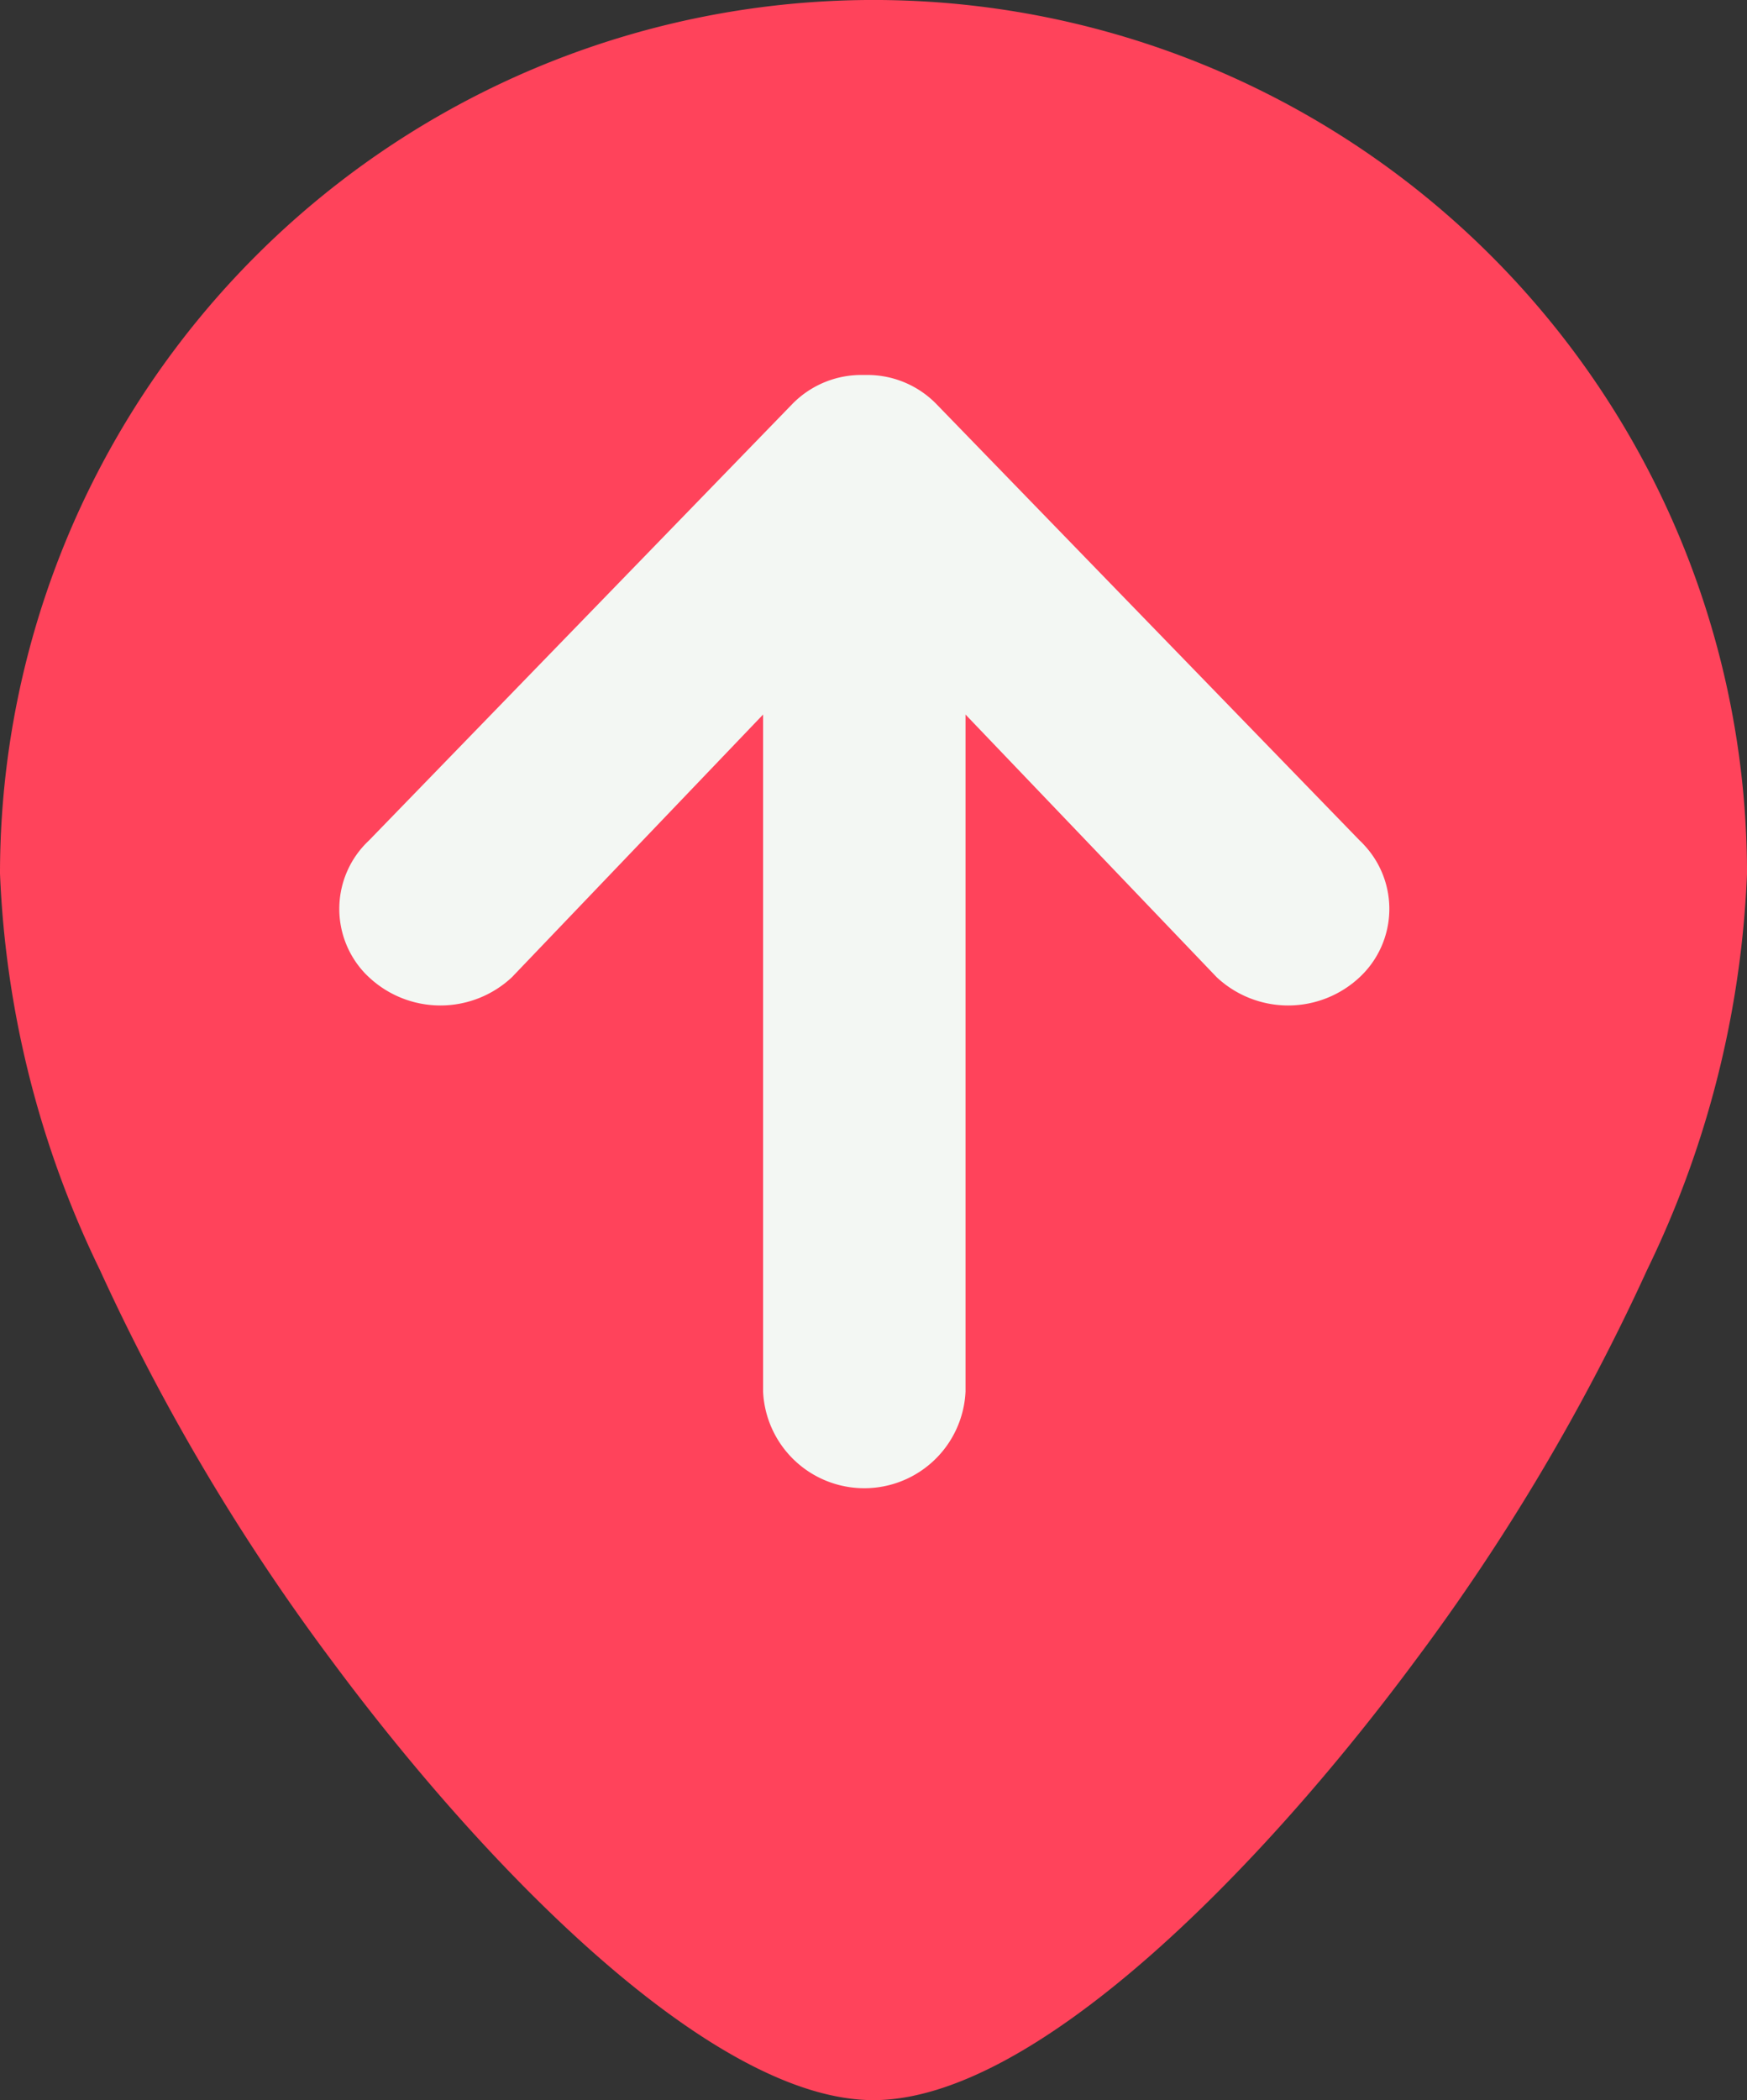
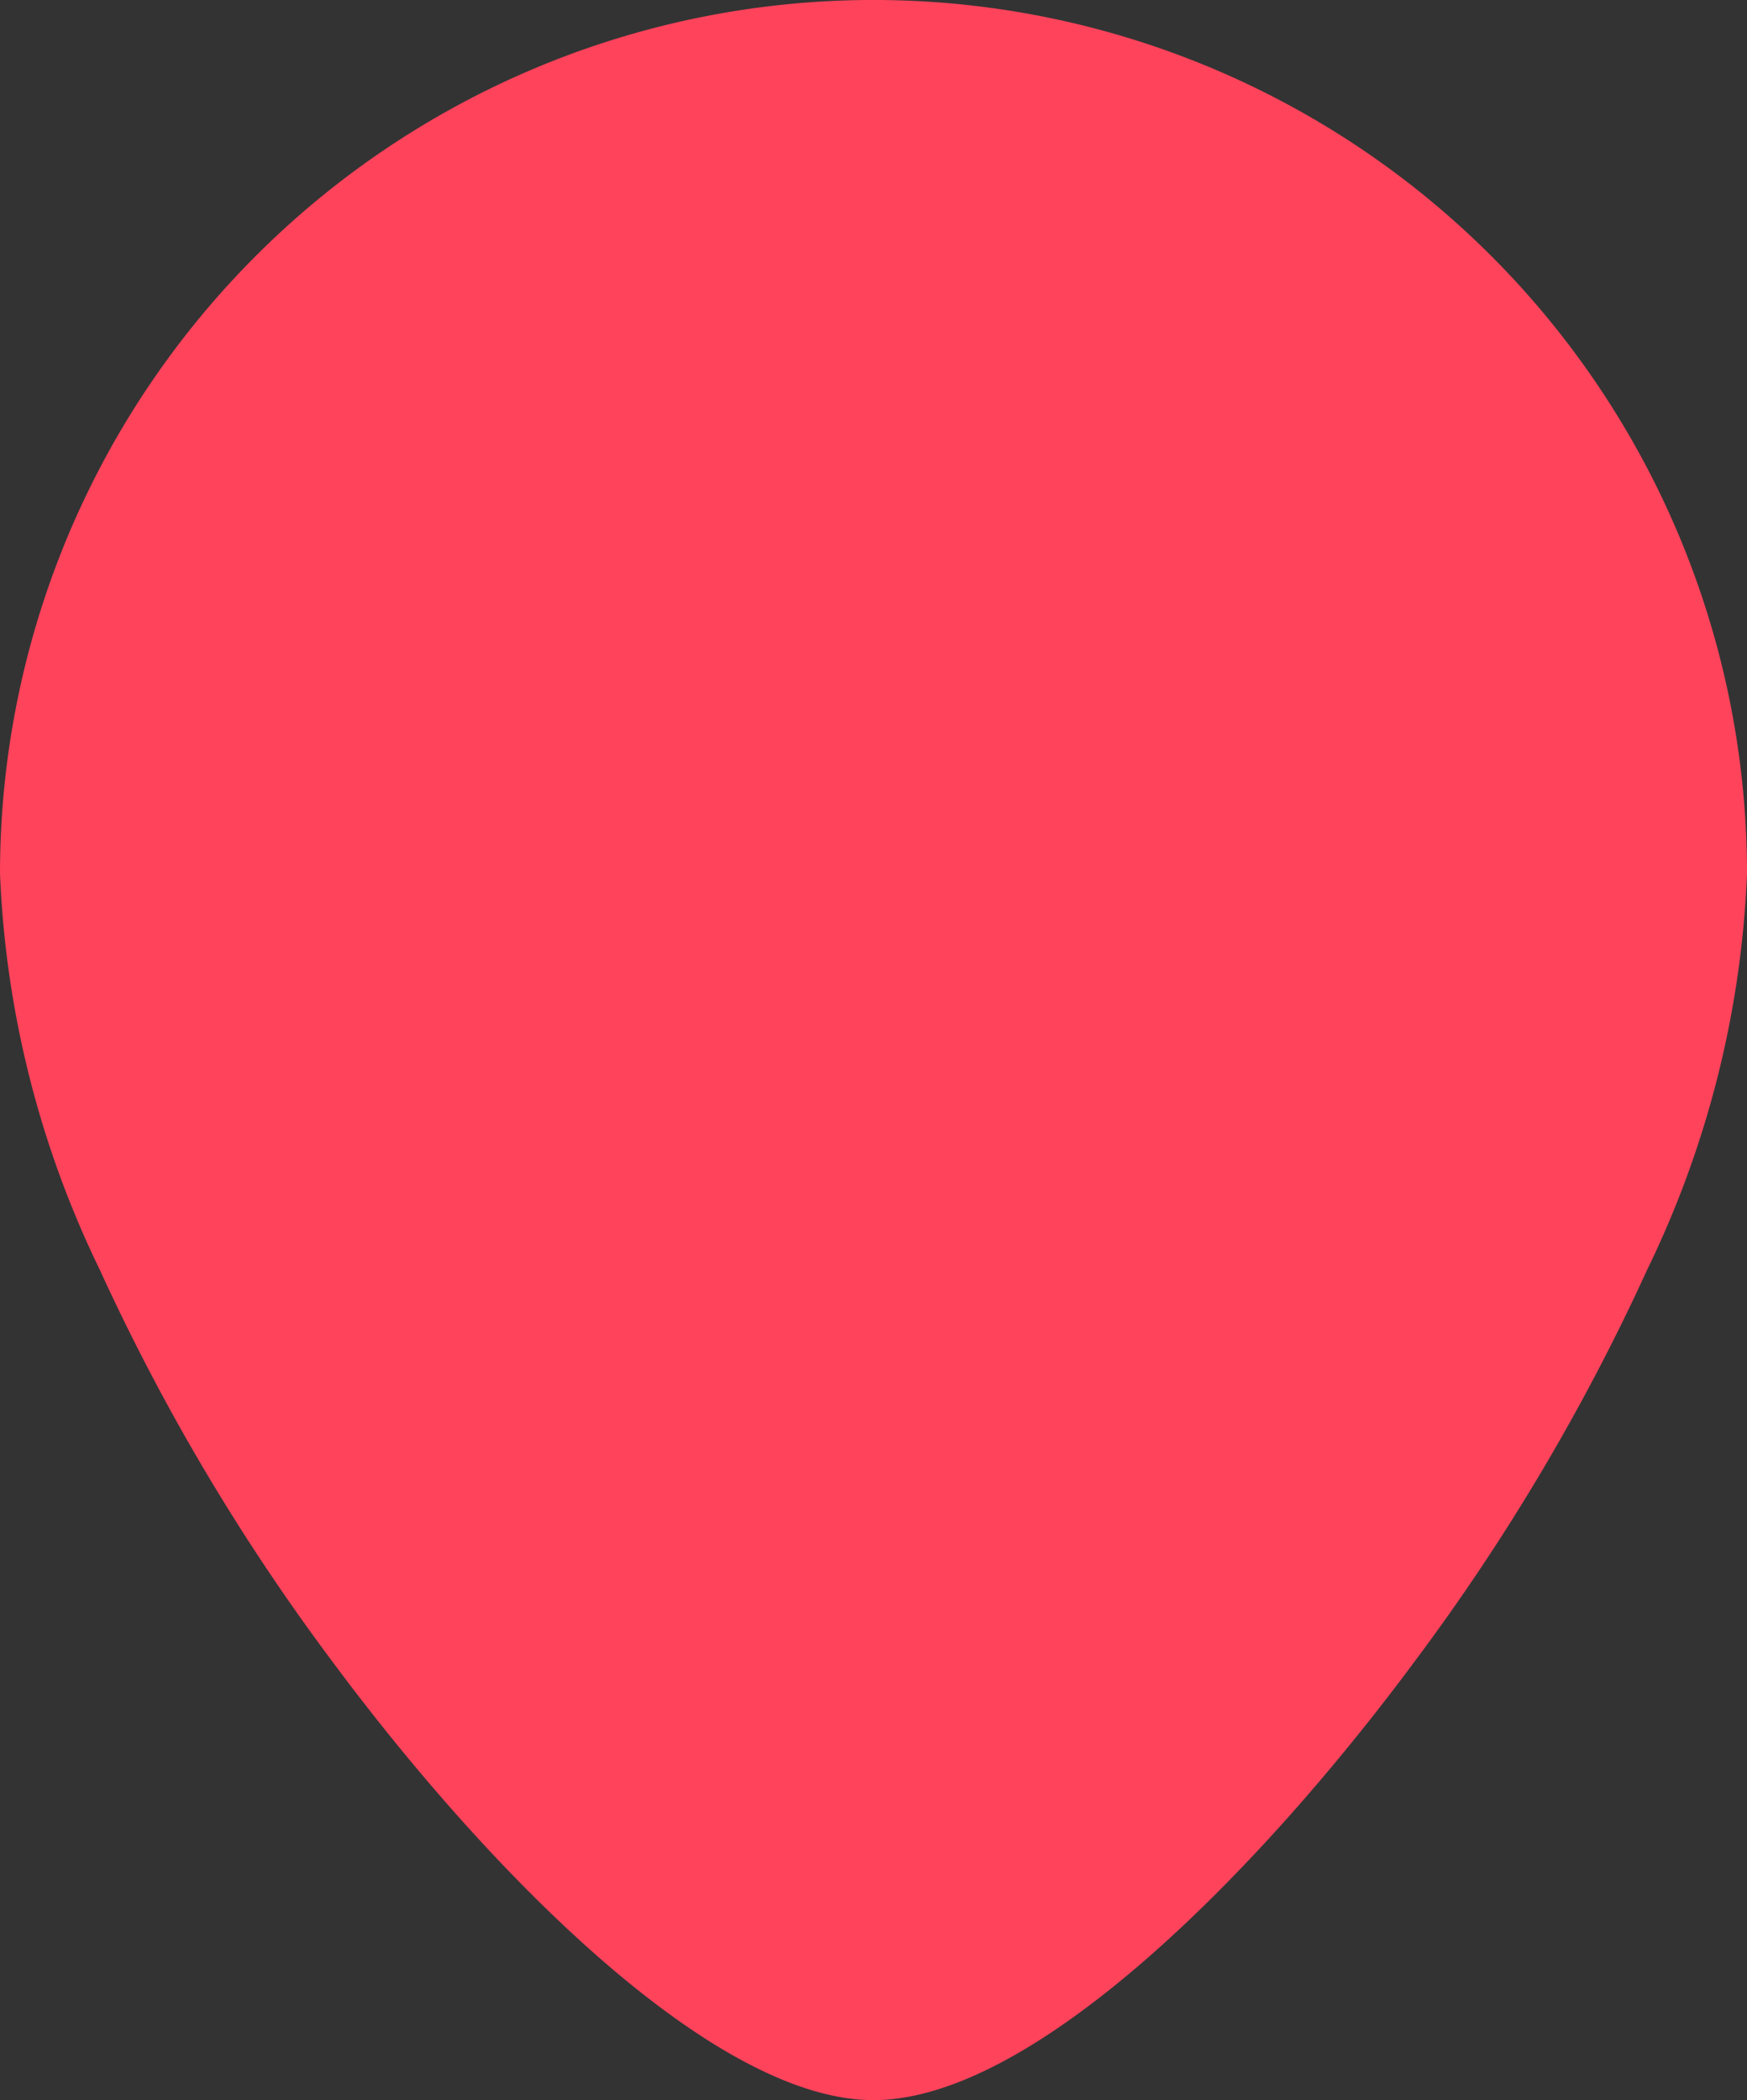
<svg xmlns="http://www.w3.org/2000/svg" width="69.824" height="83.907" viewBox="0 0 69.824 83.907">
  <rect x="0" y="0" width="69.824" height="83.907" fill="#333333" stroke="none" />
  <g id="Grupo_163" data-name="Grupo 163" transform="translate(-1106 -4832.42)">
    <g id="Trazado_1" data-name="Trazado 1" transform="translate(1106 4832.42)">
      <path id="Trazado_85" data-name="Trazado 85" d="M3710.648-3333.24c-6.367,0-15.354-9.068-21.645-17.549a85.318,85.318,0,0,1-9.274-15.621,39.852,39.852,0,0,1-3.991-15.837,34.909,34.909,0,0,1,34.925-34.9,34.91,34.91,0,0,1,34.9,34.9,39.831,39.831,0,0,1-3.994,15.837,85.316,85.316,0,0,1-9.274,15.621c-6.288,8.484-15.276,17.549-21.644,17.549Z" transform="translate(-3675.738 3417.146)" fill="#ff435b" />
    </g>
    <g id="Icon_ionic-md-arrow-round-up" data-name="Icon ionic-md-arrow-round-up" transform="translate(1119.56 4847.4)">
-       <path id="Trazado_86" data-name="Trazado 86" d="M3728.071-3385.785l-16.941-17.46a3.853,3.853,0,0,0-2.832-1.138h-.05a3.86,3.86,0,0,0-2.833,1.138l-16.942,17.46a3.742,3.742,0,0,0-.18,5.284c.058.062.118.12.18.178a4.18,4.18,0,0,0,5.715,0l10.038-10.494v27.051a4.049,4.049,0,0,0,4.235,3.855,4.05,4.05,0,0,0,3.856-3.855v-27.051l10.038,10.494a4.18,4.18,0,0,0,5.715,0,3.735,3.735,0,0,0,.179-5.281C3728.192-3385.669,3728.132-3385.729,3728.071-3385.785Z" transform="translate(-3687.287 3404.385)" fill="#f3f7f3" />
-     </g>
+       </g>
  </g>
</svg>